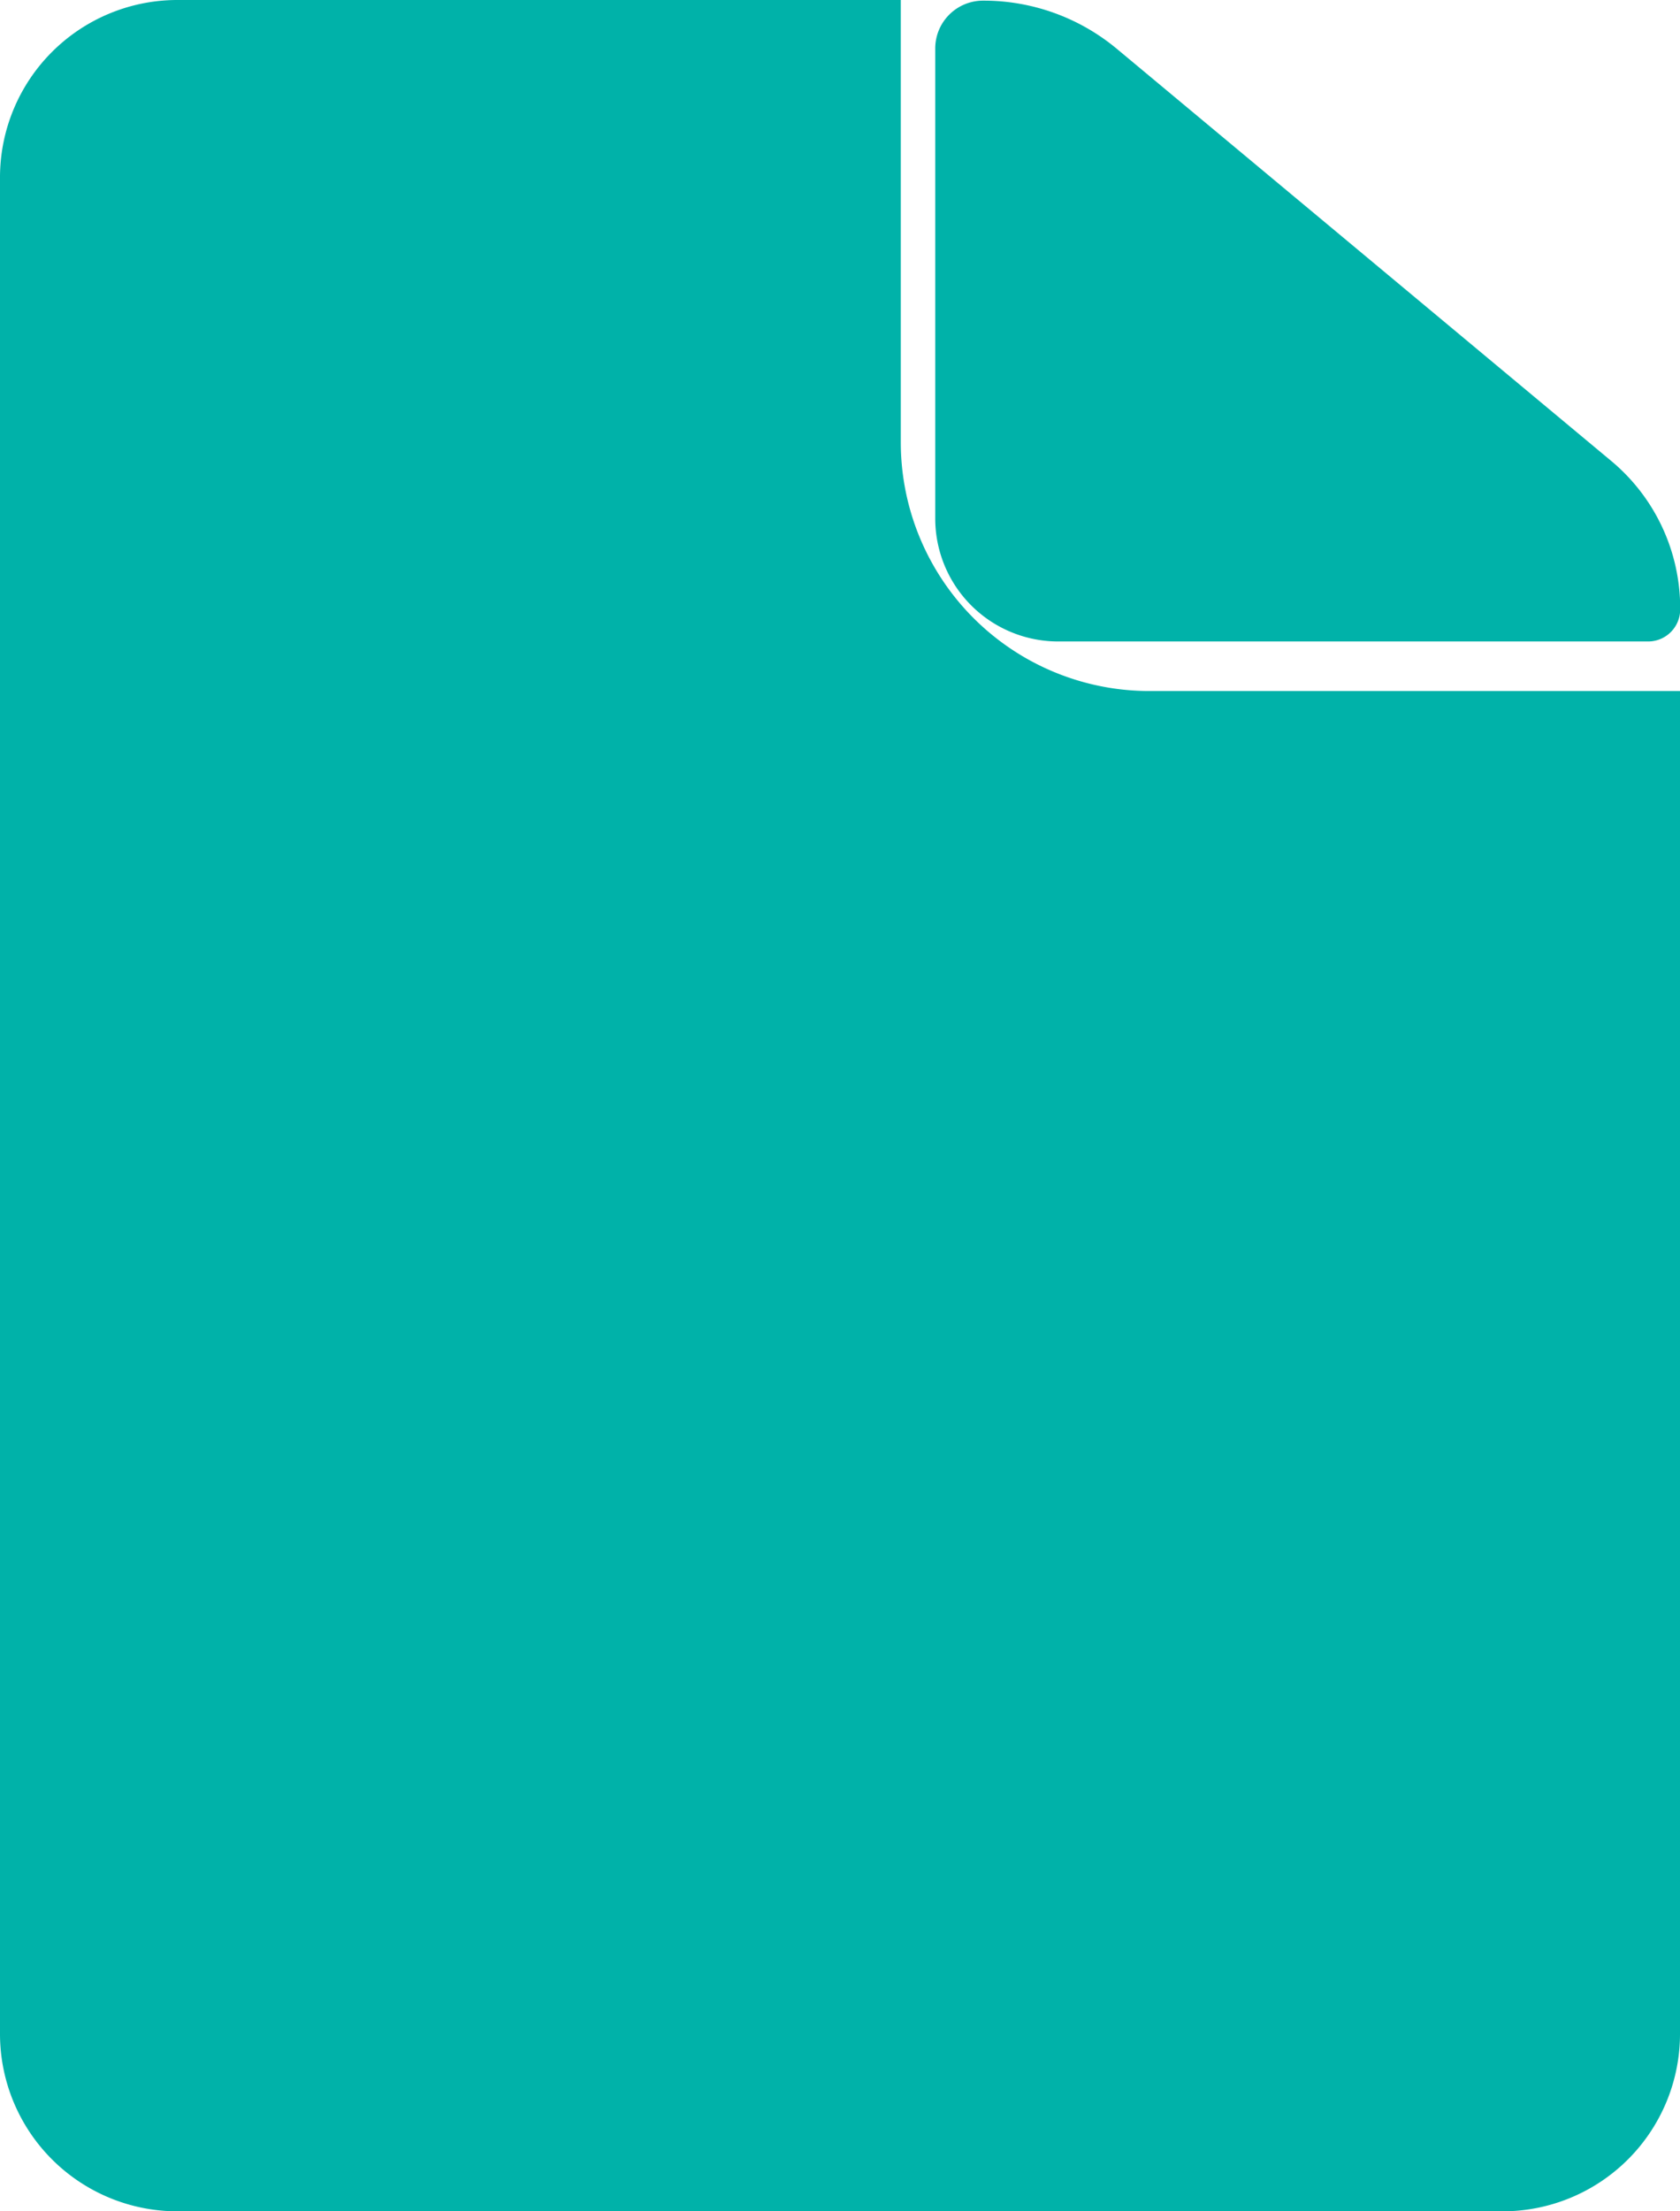
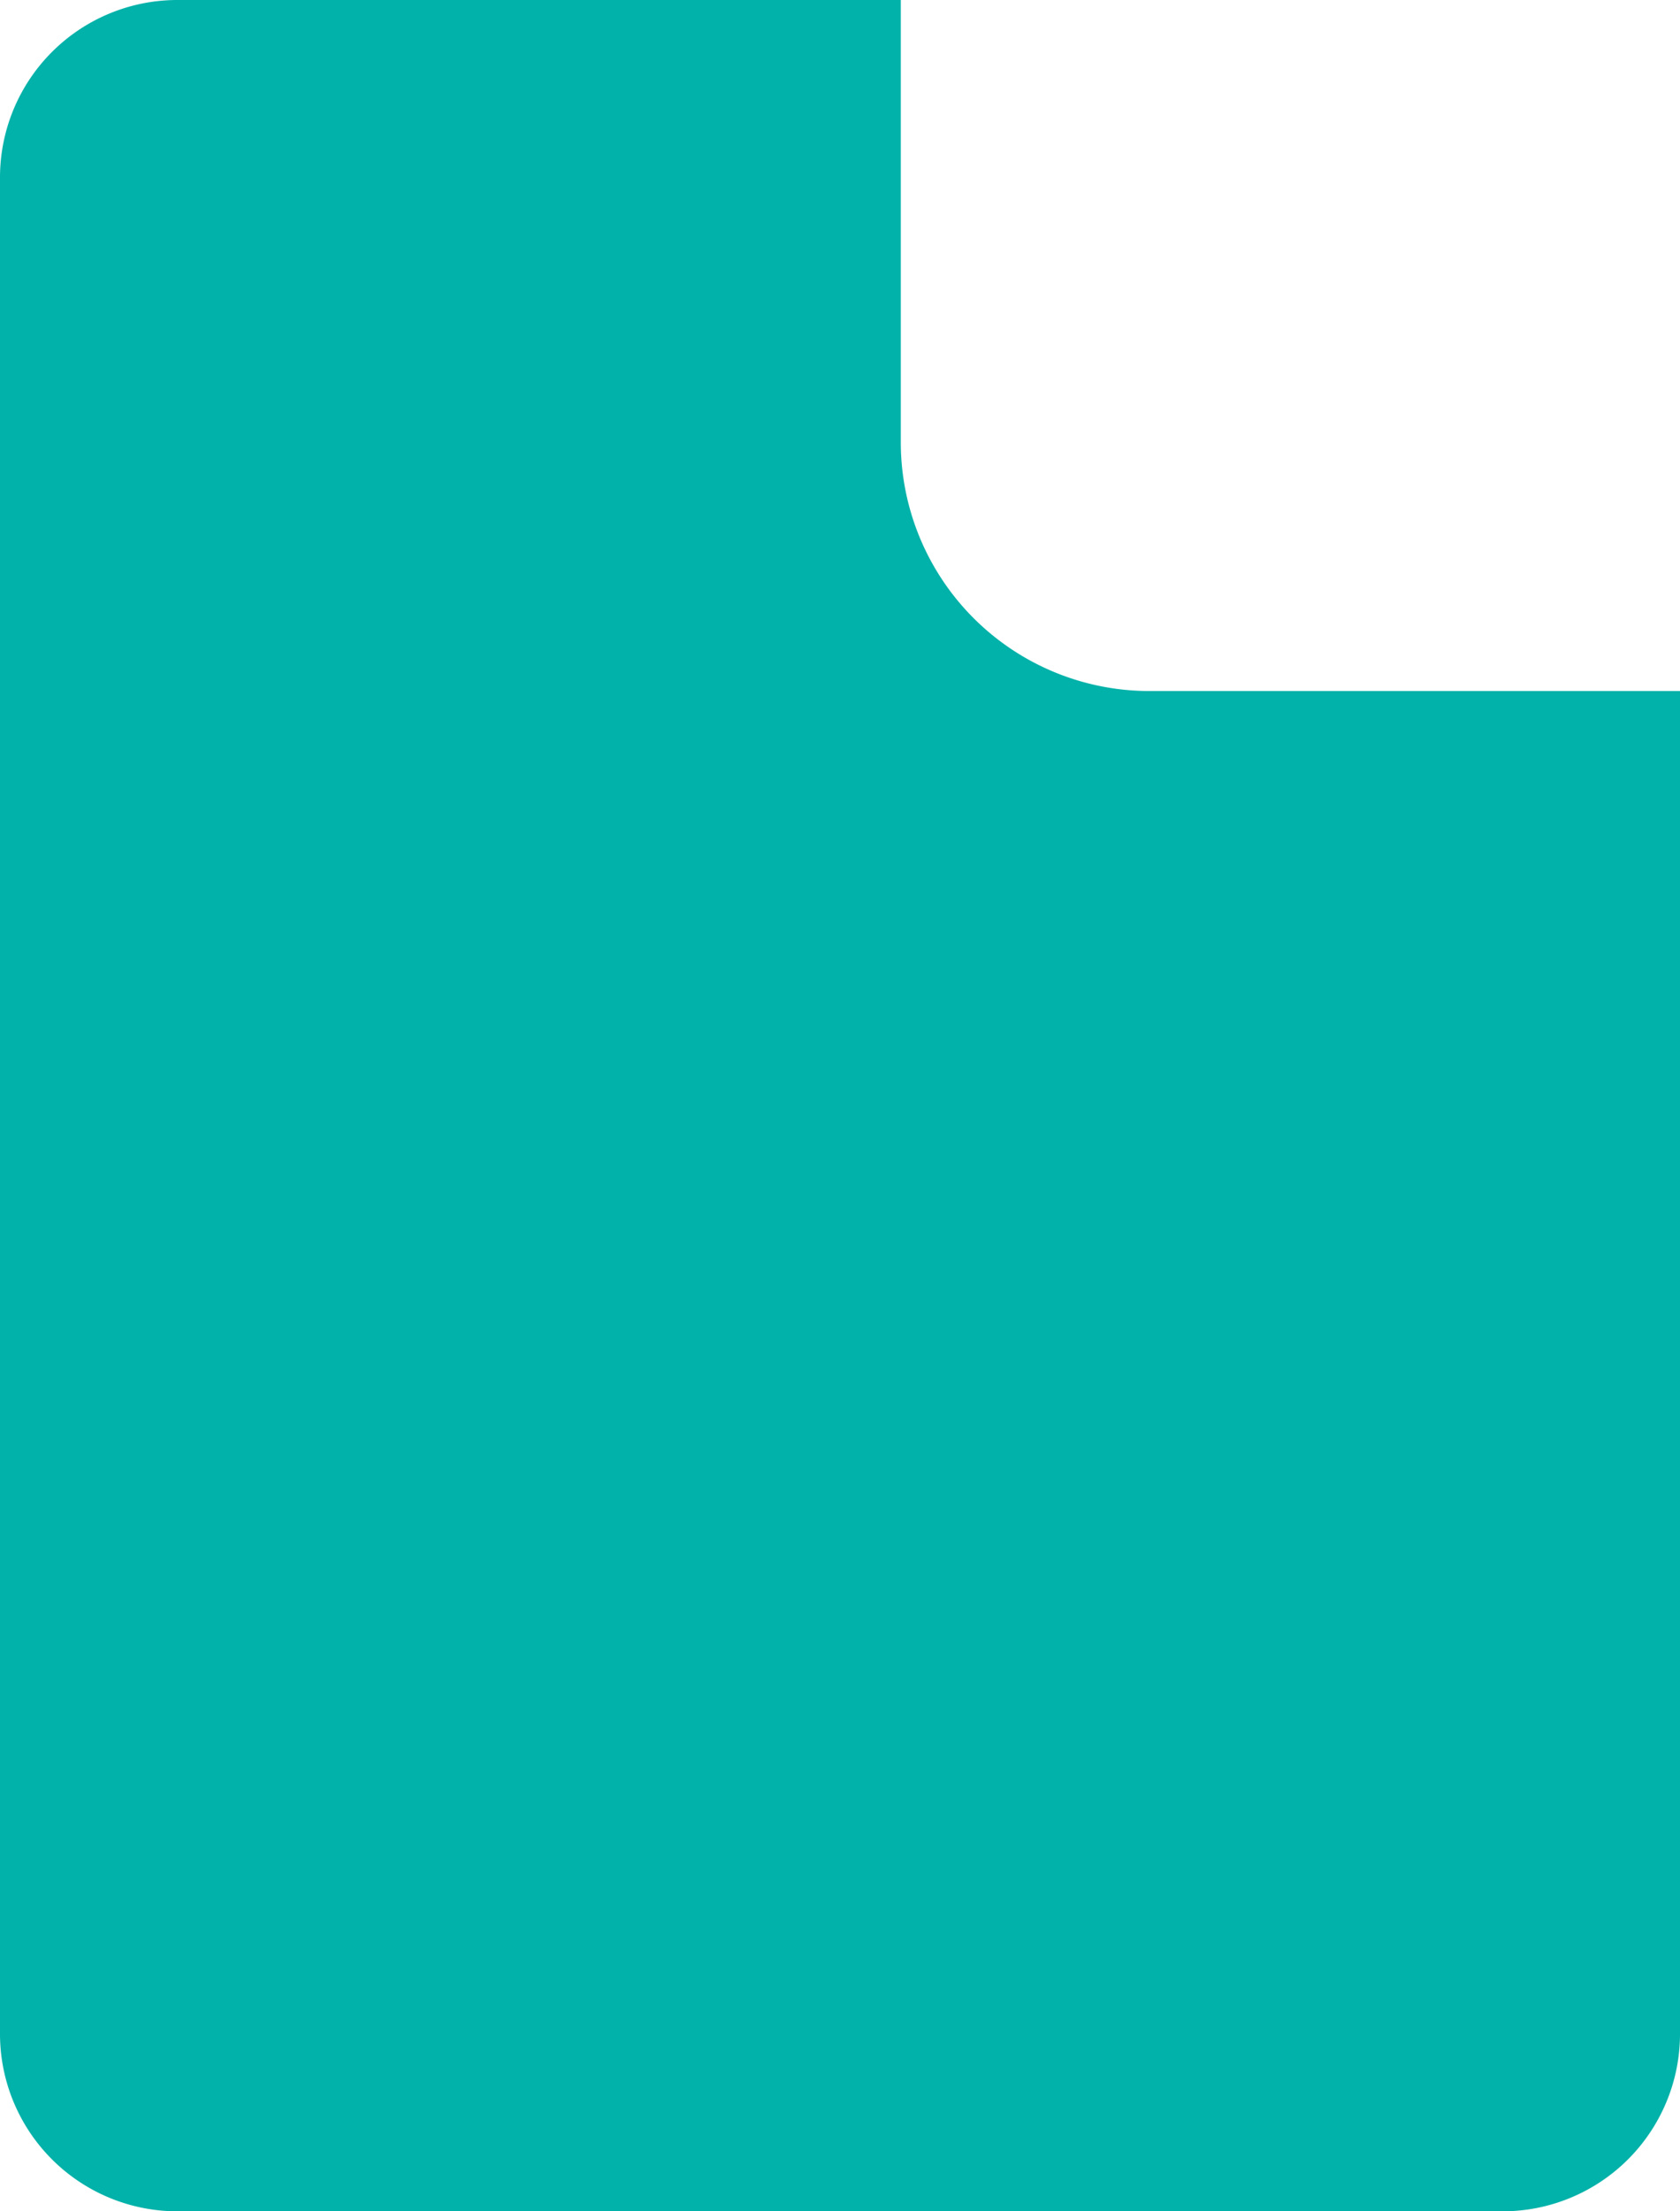
<svg xmlns="http://www.w3.org/2000/svg" width="18.24" height="24" viewBox="0 0 18.24 24">
  <g id="Icon_ionic-ios-document" data-name="Icon ionic-ios-document" transform="translate(-7.313 -3.938)">
-     <path id="Path_36837" data-name="Path 36837" d="M21.938,10.9h6.4a.348.348,0,0,0,.352-.352h0a2.081,2.081,0,0,0-.752-1.61L22.57,4.465a2.258,2.258,0,0,0-1.448-.52h0a.519.519,0,0,0-.52.52v5.1A1.335,1.335,0,0,0,21.938,10.9Z" transform="translate(-3.135)" fill="#00b2a9" />
    <path id="Path_36838" data-name="Path 36838" d="M17.093,8.738v-4.8H9.233a1.926,1.926,0,0,0-1.92,1.92v20.16a1.926,1.926,0,0,0,1.92,1.92h14.4a1.926,1.926,0,0,0,1.92-1.92V11.438h-5.76A2.7,2.7,0,0,1,17.093,8.738Z" fill="#00b2a9" />
  </g>
</svg>